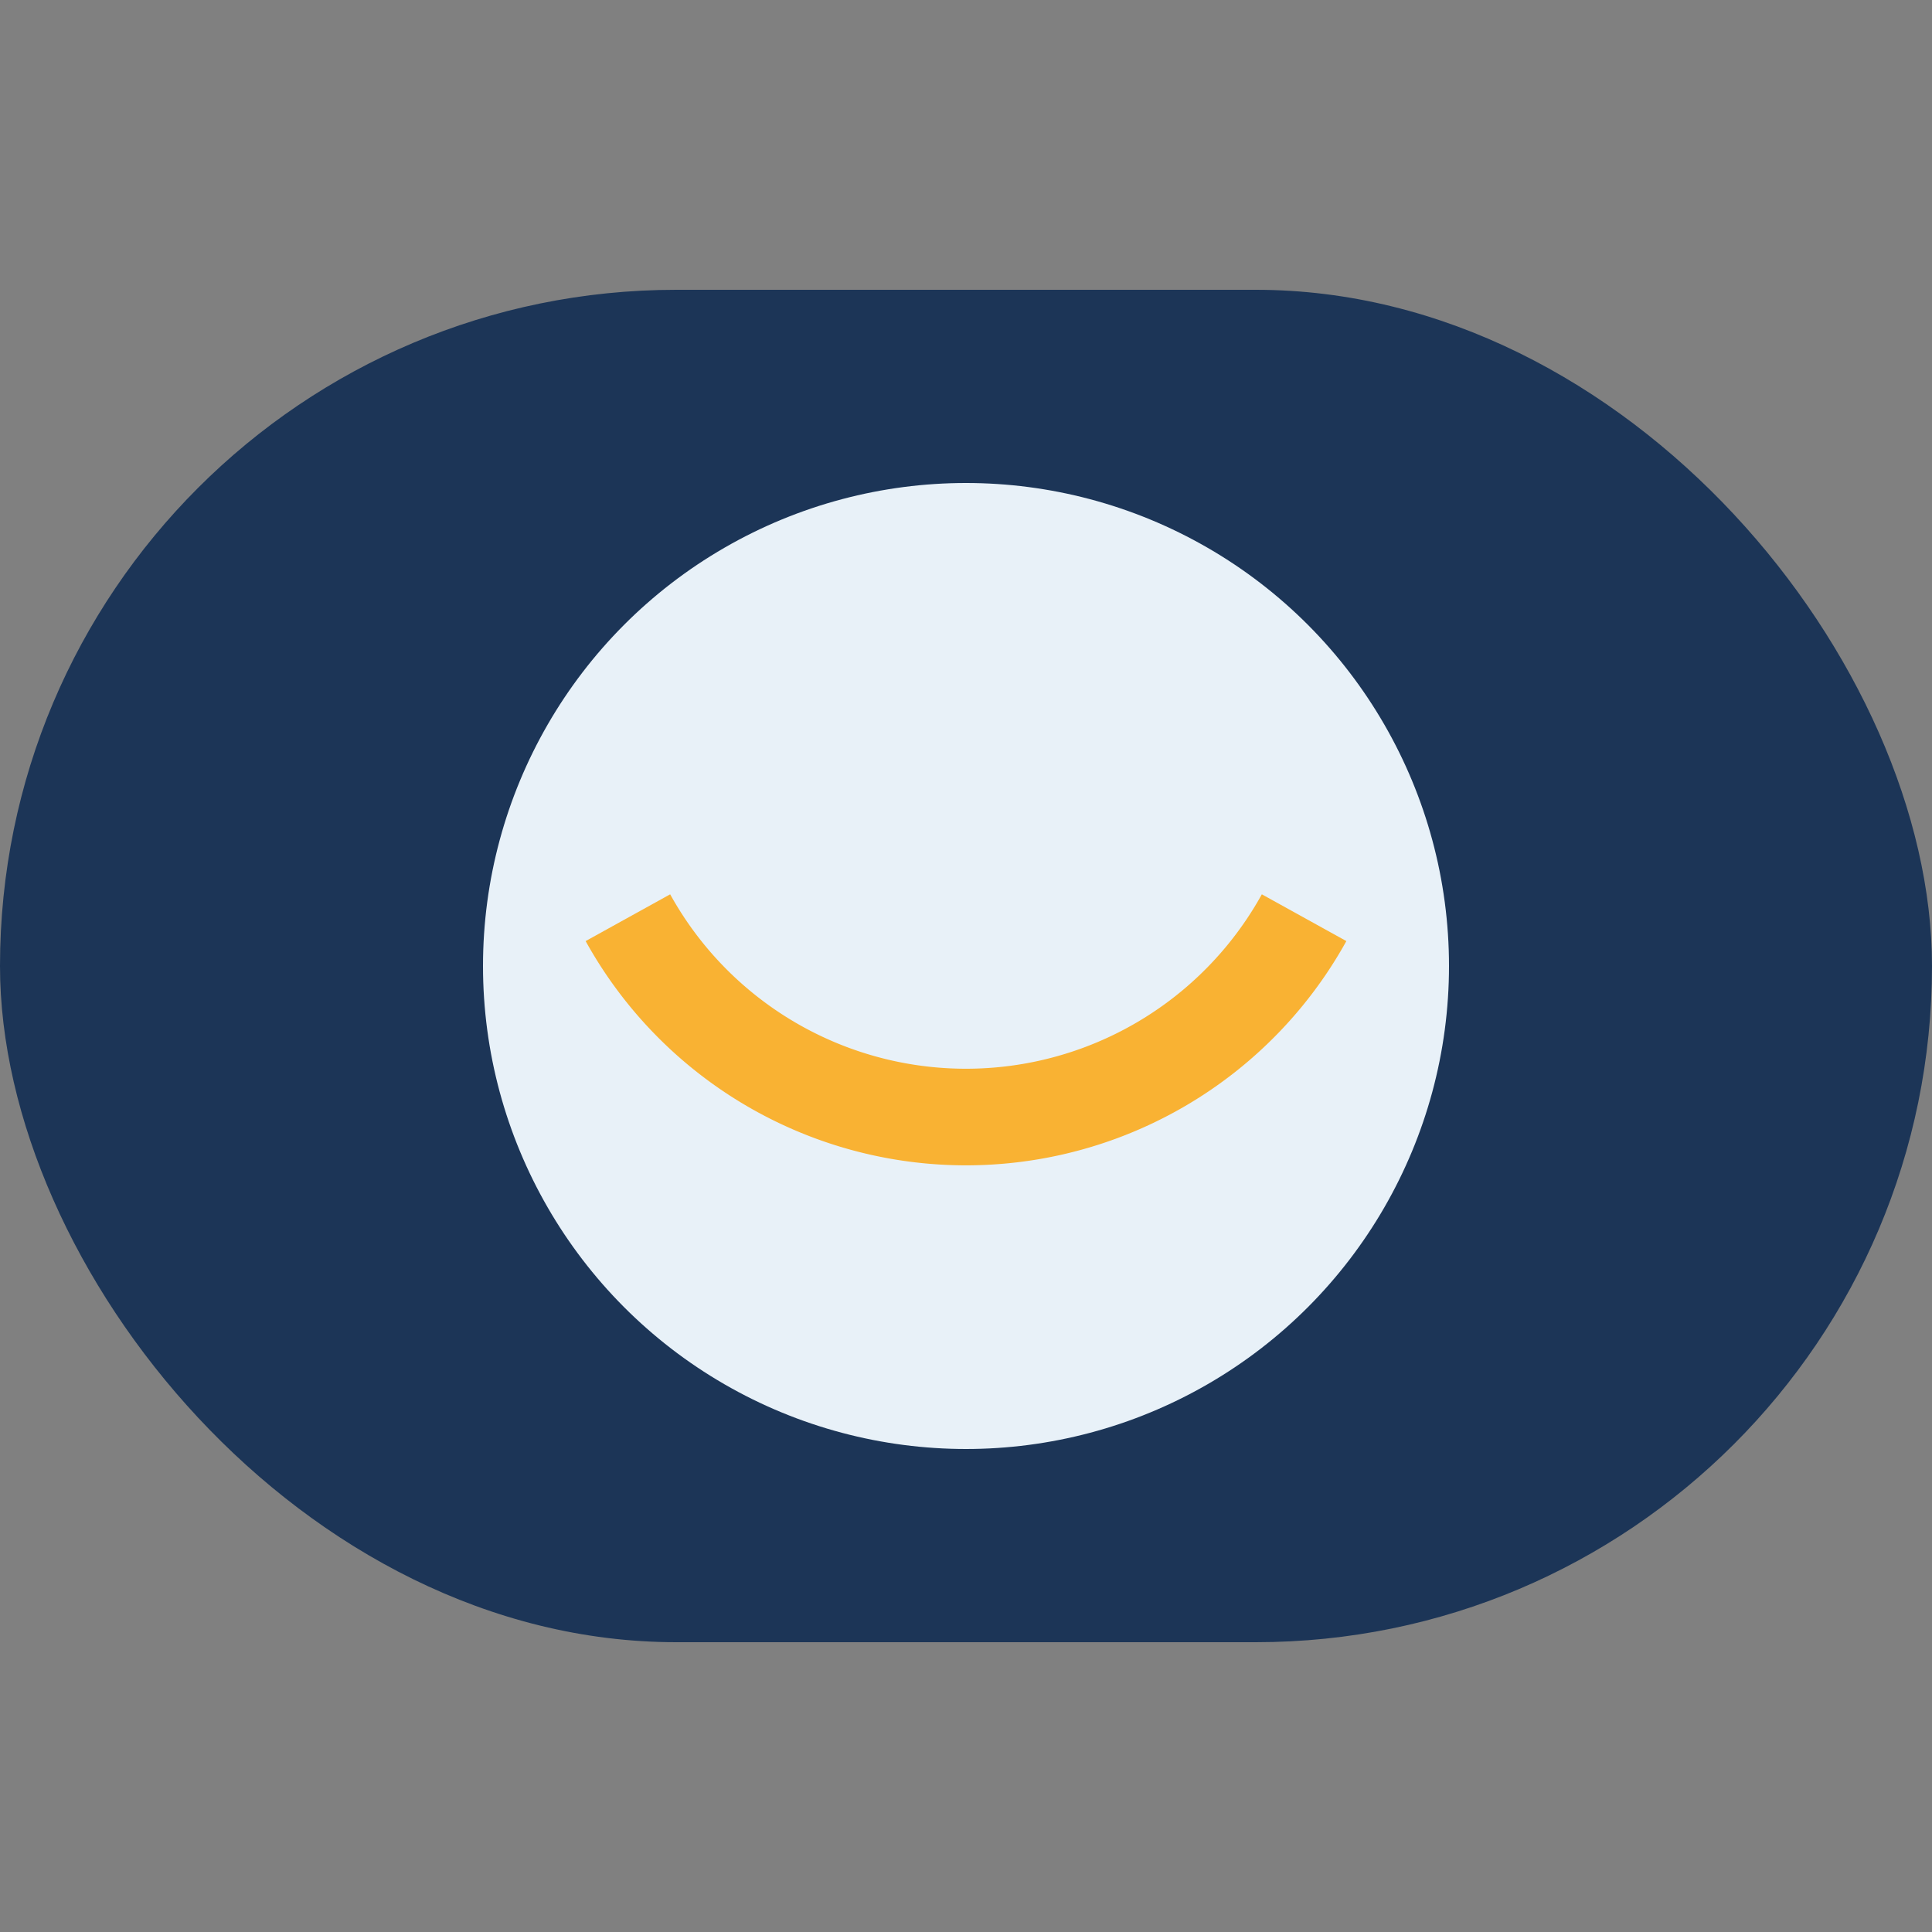
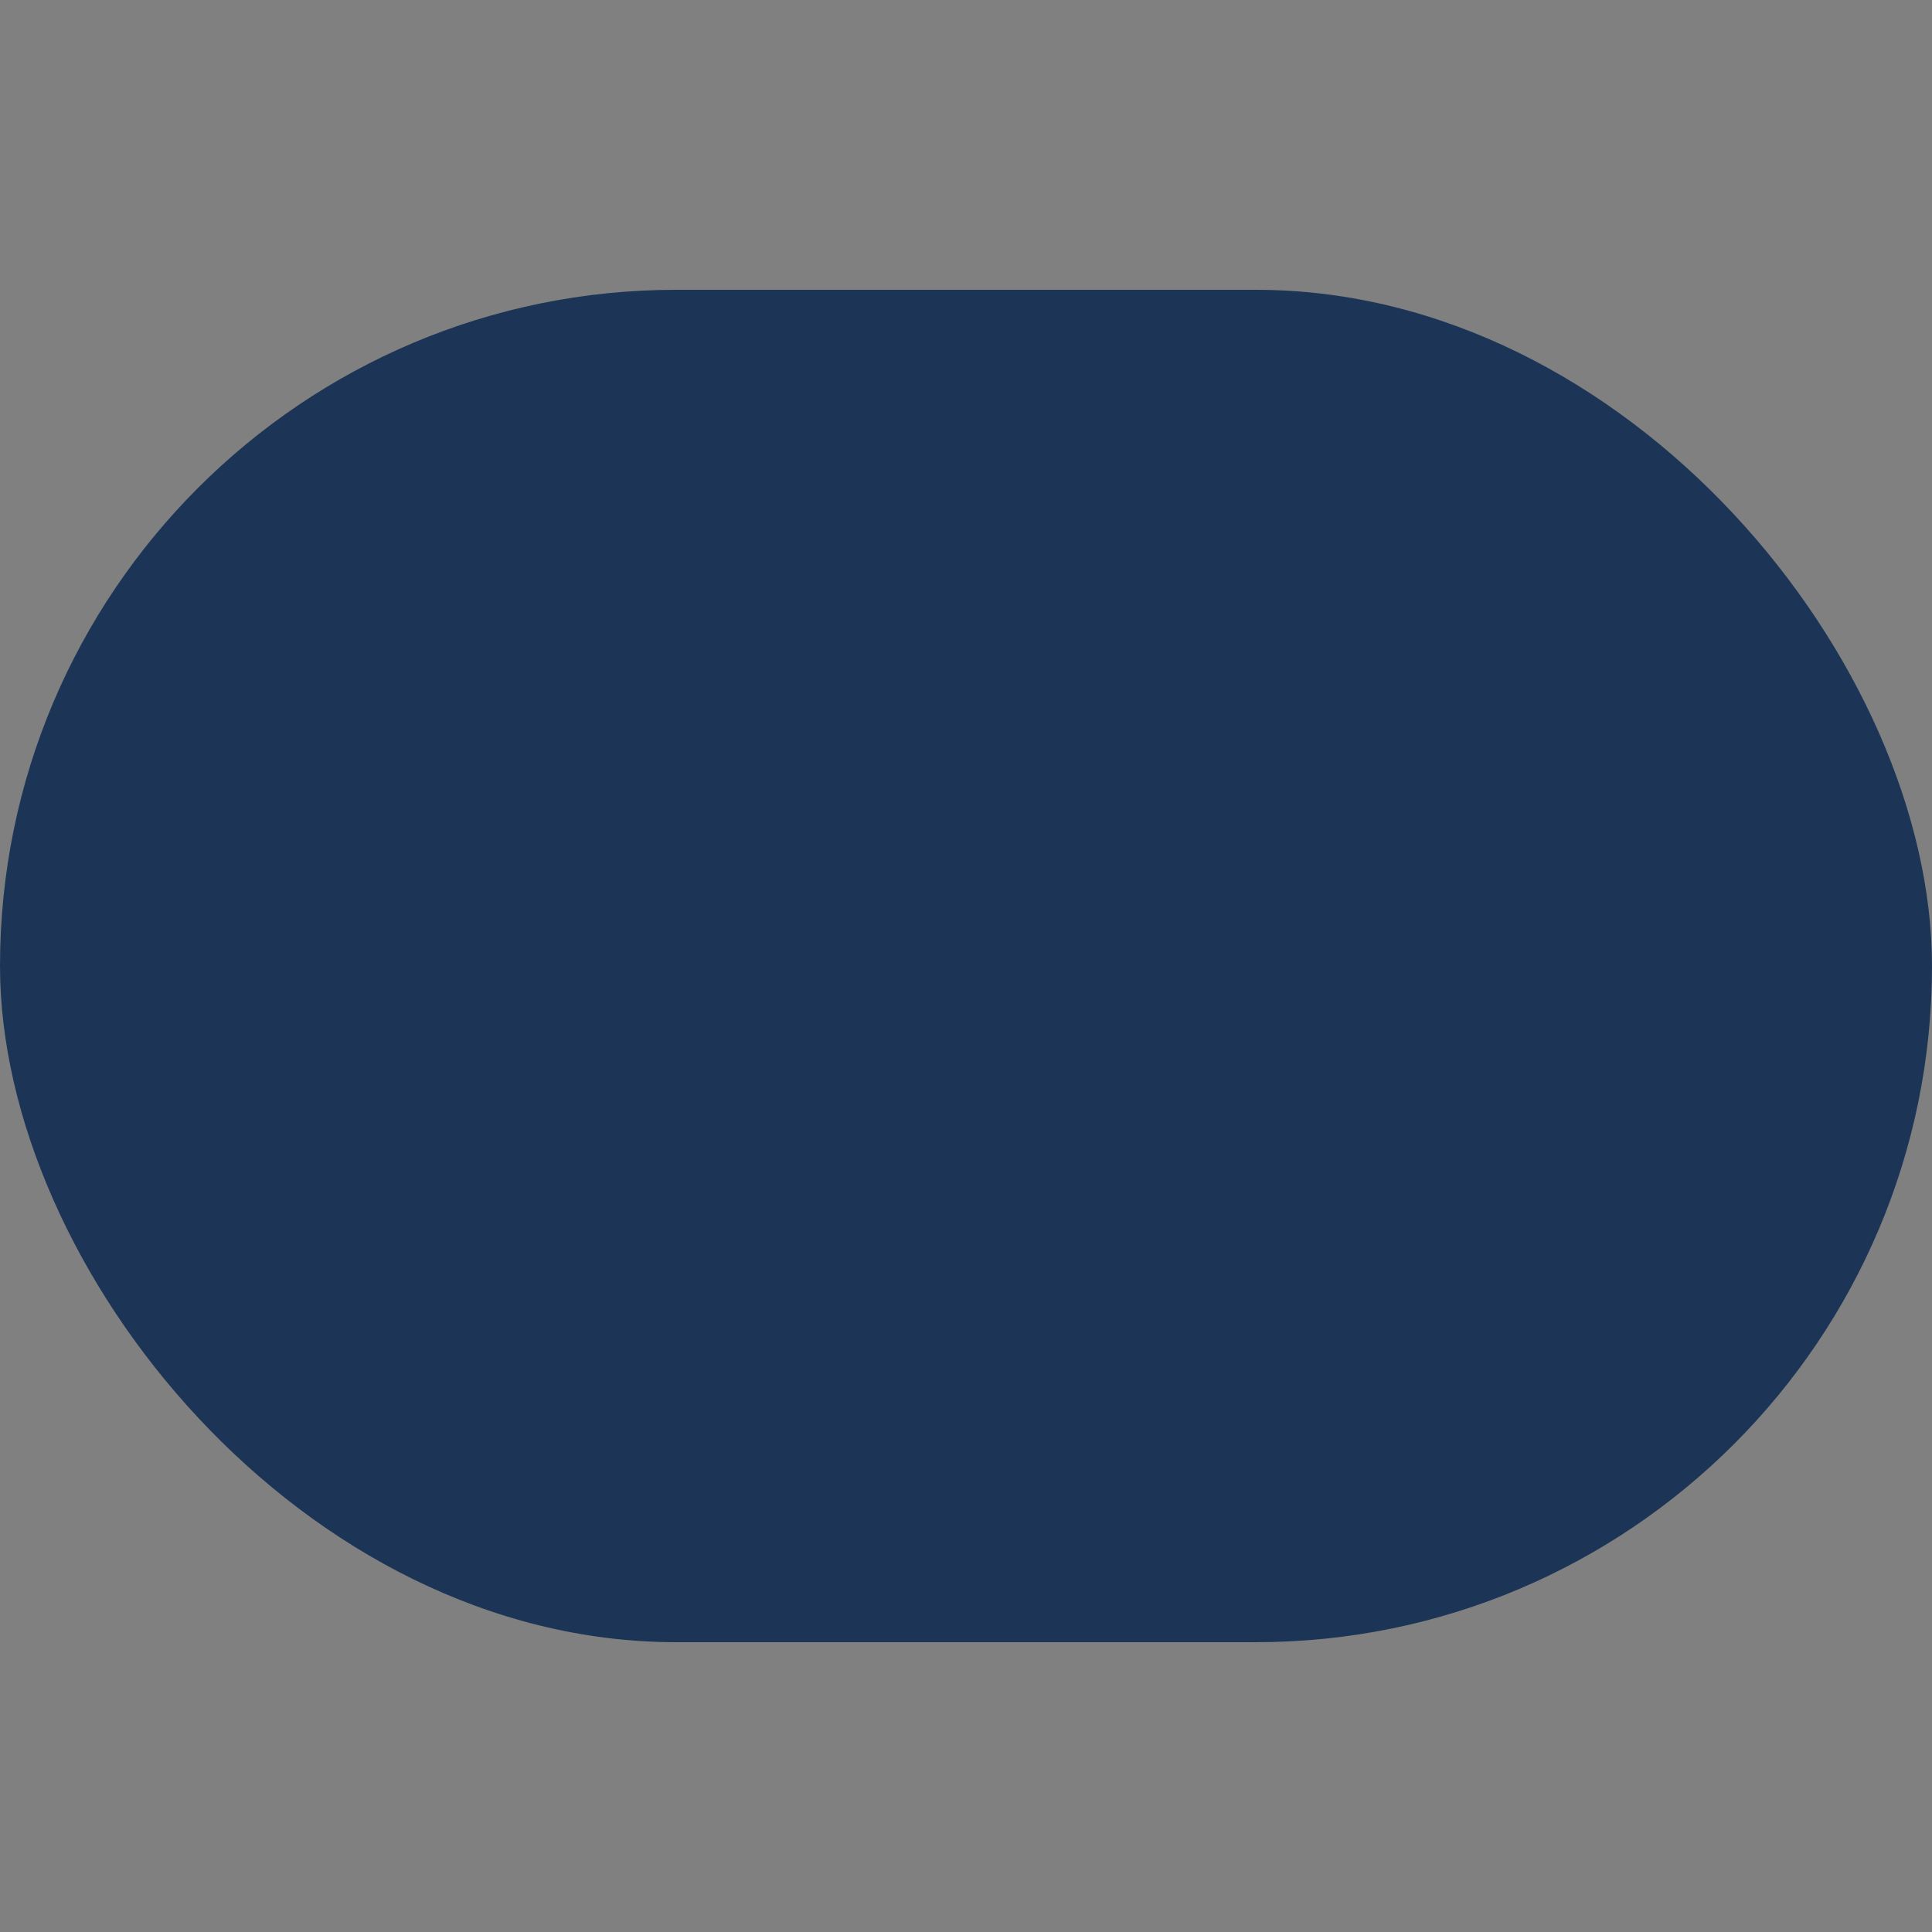
<svg xmlns="http://www.w3.org/2000/svg" width="40" height="40" viewBox="0 0 40 40">
  <rect x="0" y="0" width="40" height="40" fill="#808080" stroke="none" />
  <rect x="0" y="6" width="40" height="28" rx="14" fill="#1C3557" />
-   <circle cx="20" cy="20" r="10" fill="#E8F1F8" />
-   <path d="M13 19a8 8 0 0014 0" fill="none" stroke="#F9B233" stroke-width="2" />
</svg>